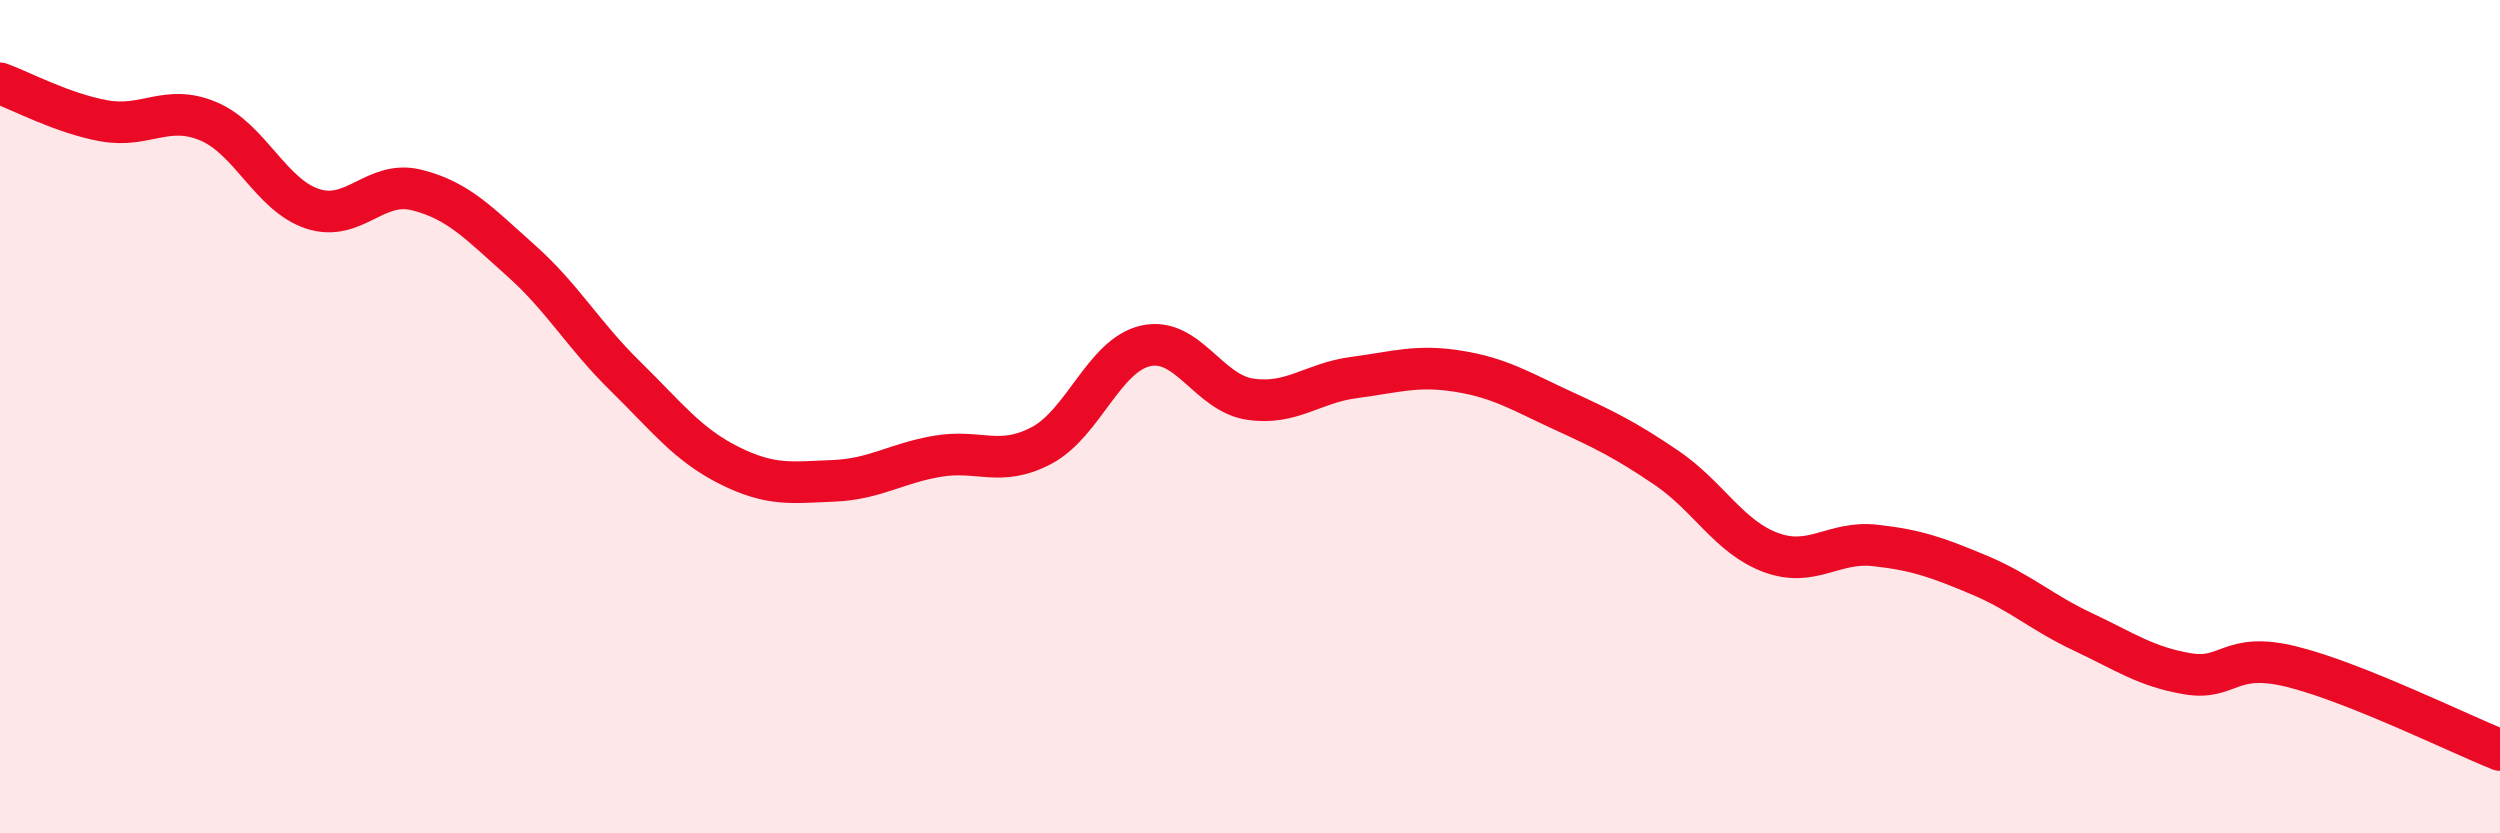
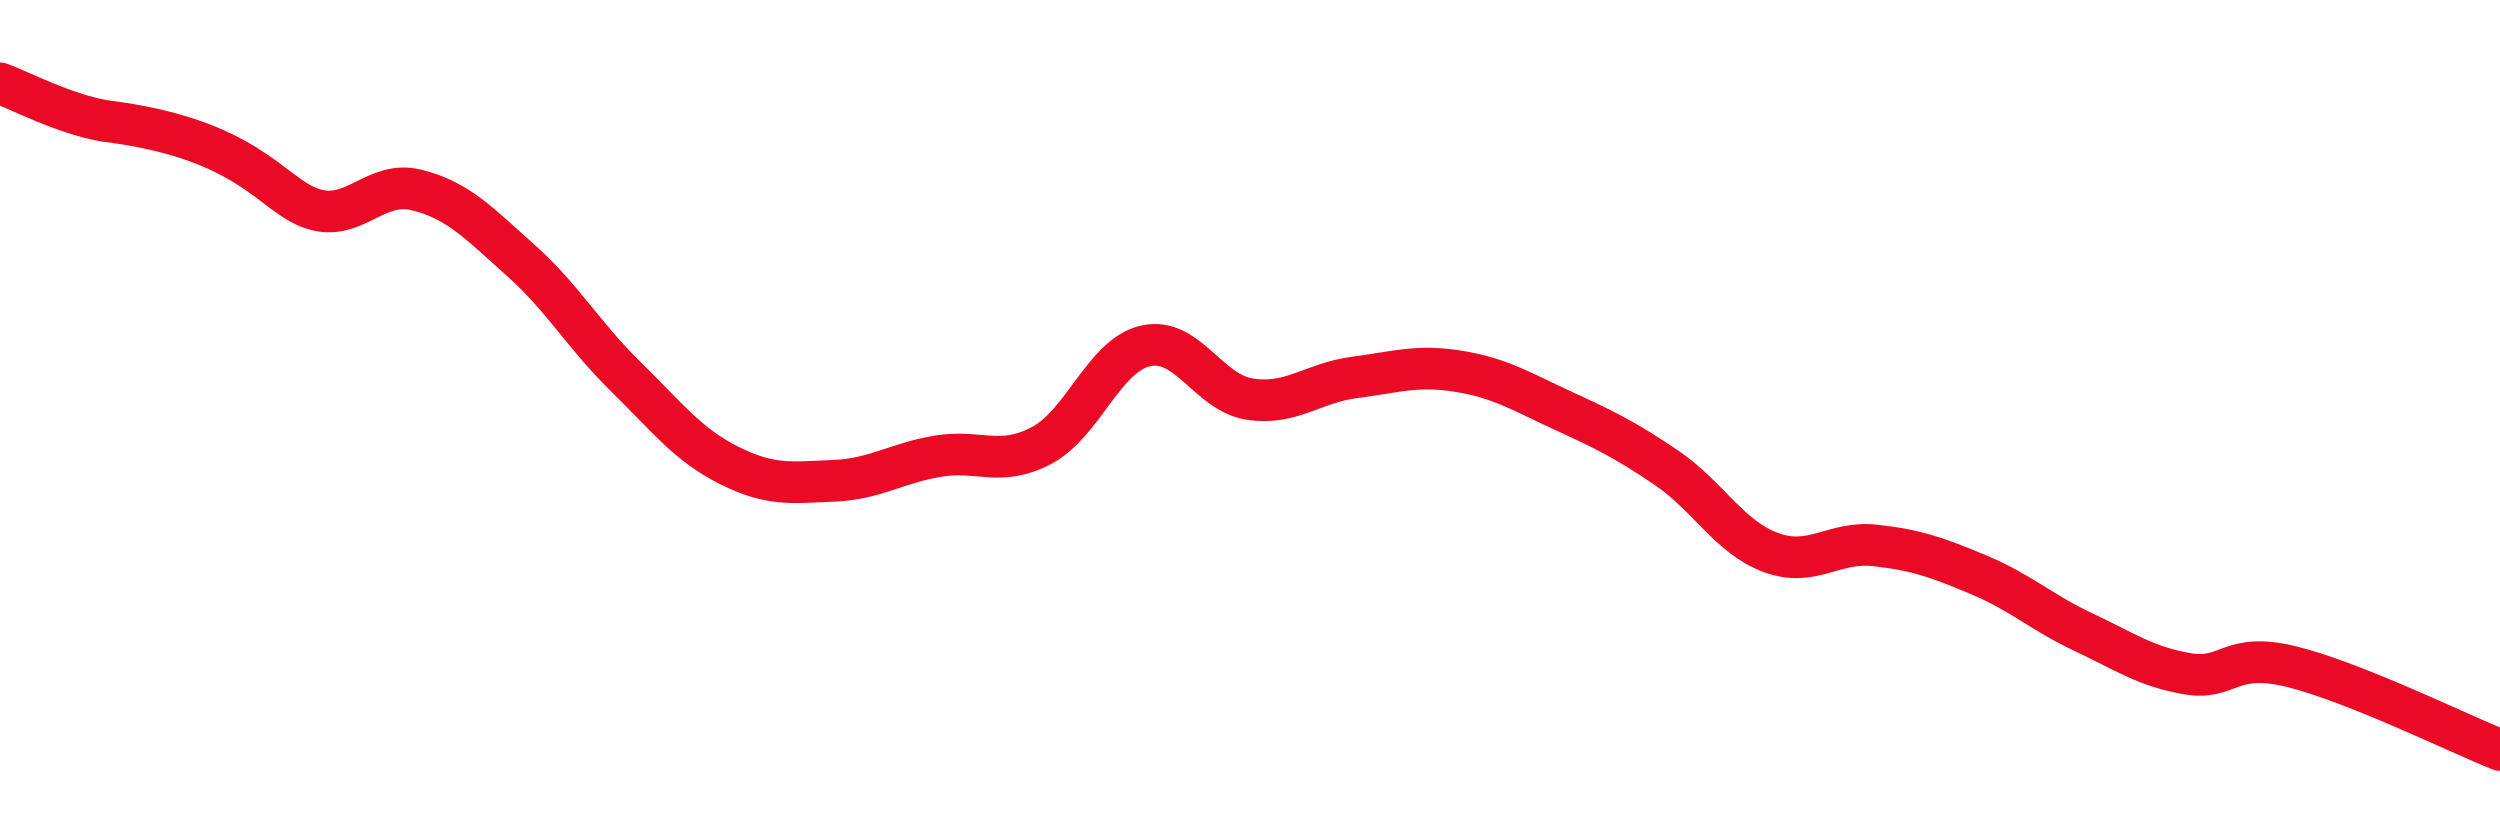
<svg xmlns="http://www.w3.org/2000/svg" width="60" height="20" viewBox="0 0 60 20">
-   <path d="M 0,2 C 0.5,2.18 1.5,2.72 2.5,2.9 C 3.5,3.08 4,2.49 5,2.91 C 6,3.33 6.5,4.68 7.5,5.01 C 8.5,5.34 9,4.31 10,4.56 C 11,4.81 11.5,5.36 12.5,6.25 C 13.5,7.14 14,8.04 15,9.02 C 16,10 16.5,10.67 17.5,11.17 C 18.5,11.67 19,11.58 20,11.54 C 21,11.5 21.5,11.12 22.5,10.95 C 23.5,10.78 24,11.22 25,10.69 C 26,10.16 26.5,8.52 27.5,8.3 C 28.5,8.08 29,9.43 30,9.58 C 31,9.73 31.5,9.19 32.5,9.06 C 33.5,8.93 34,8.75 35,8.91 C 36,9.07 36.5,9.39 37.5,9.85 C 38.5,10.31 39,10.55 40,11.23 C 41,11.91 41.5,12.89 42.5,13.26 C 43.5,13.63 44,12.98 45,13.09 C 46,13.2 46.5,13.38 47.5,13.8 C 48.5,14.22 49,14.7 50,15.17 C 51,15.64 51.5,16 52.5,16.17 C 53.5,16.34 53.5,15.63 55,16 C 56.5,16.37 59,17.6 60,18L60 20L0 20Z" fill="#EB0A25" opacity="0.1" stroke-linecap="round" stroke-linejoin="round" />
-   <path d="M 0,2 C 0.5,2.18 1.5,2.72 2.5,2.9 C 3.5,3.08 4,2.49 5,2.91 C 6,3.33 6.5,4.68 7.5,5.01 C 8.5,5.34 9,4.31 10,4.56 C 11,4.81 11.5,5.36 12.5,6.25 C 13.5,7.14 14,8.04 15,9.02 C 16,10 16.5,10.67 17.5,11.17 C 18.5,11.67 19,11.58 20,11.54 C 21,11.5 21.5,11.12 22.5,10.95 C 23.5,10.78 24,11.22 25,10.69 C 26,10.16 26.5,8.52 27.5,8.3 C 28.5,8.08 29,9.43 30,9.58 C 31,9.73 31.5,9.19 32.5,9.06 C 33.5,8.93 34,8.75 35,8.91 C 36,9.07 36.5,9.39 37.5,9.85 C 38.5,10.31 39,10.55 40,11.23 C 41,11.91 41.5,12.89 42.5,13.26 C 43.5,13.63 44,12.98 45,13.09 C 46,13.2 46.5,13.38 47.5,13.8 C 48.5,14.22 49,14.7 50,15.17 C 51,15.64 51.5,16 52.5,16.17 C 53.5,16.34 53.5,15.63 55,16 C 56.5,16.37 59,17.6 60,18" stroke="#EB0A25" stroke-width="1" fill="none" stroke-linecap="round" stroke-linejoin="round" />
+   <path d="M 0,2 C 0.5,2.18 1.5,2.72 2.5,2.9 C 6,3.33 6.5,4.68 7.5,5.01 C 8.5,5.34 9,4.31 10,4.56 C 11,4.81 11.5,5.36 12.5,6.25 C 13.5,7.14 14,8.04 15,9.02 C 16,10 16.5,10.67 17.5,11.17 C 18.5,11.67 19,11.58 20,11.54 C 21,11.5 21.5,11.12 22.5,10.95 C 23.5,10.78 24,11.22 25,10.69 C 26,10.16 26.5,8.52 27.5,8.3 C 28.5,8.08 29,9.43 30,9.58 C 31,9.73 31.5,9.19 32.5,9.06 C 33.5,8.93 34,8.75 35,8.91 C 36,9.07 36.5,9.39 37.5,9.85 C 38.5,10.31 39,10.55 40,11.23 C 41,11.91 41.5,12.89 42.5,13.26 C 43.5,13.63 44,12.98 45,13.09 C 46,13.2 46.5,13.38 47.5,13.8 C 48.5,14.22 49,14.7 50,15.17 C 51,15.64 51.5,16 52.5,16.17 C 53.5,16.34 53.5,15.63 55,16 C 56.5,16.37 59,17.6 60,18" stroke="#EB0A25" stroke-width="1" fill="none" stroke-linecap="round" stroke-linejoin="round" />
</svg>